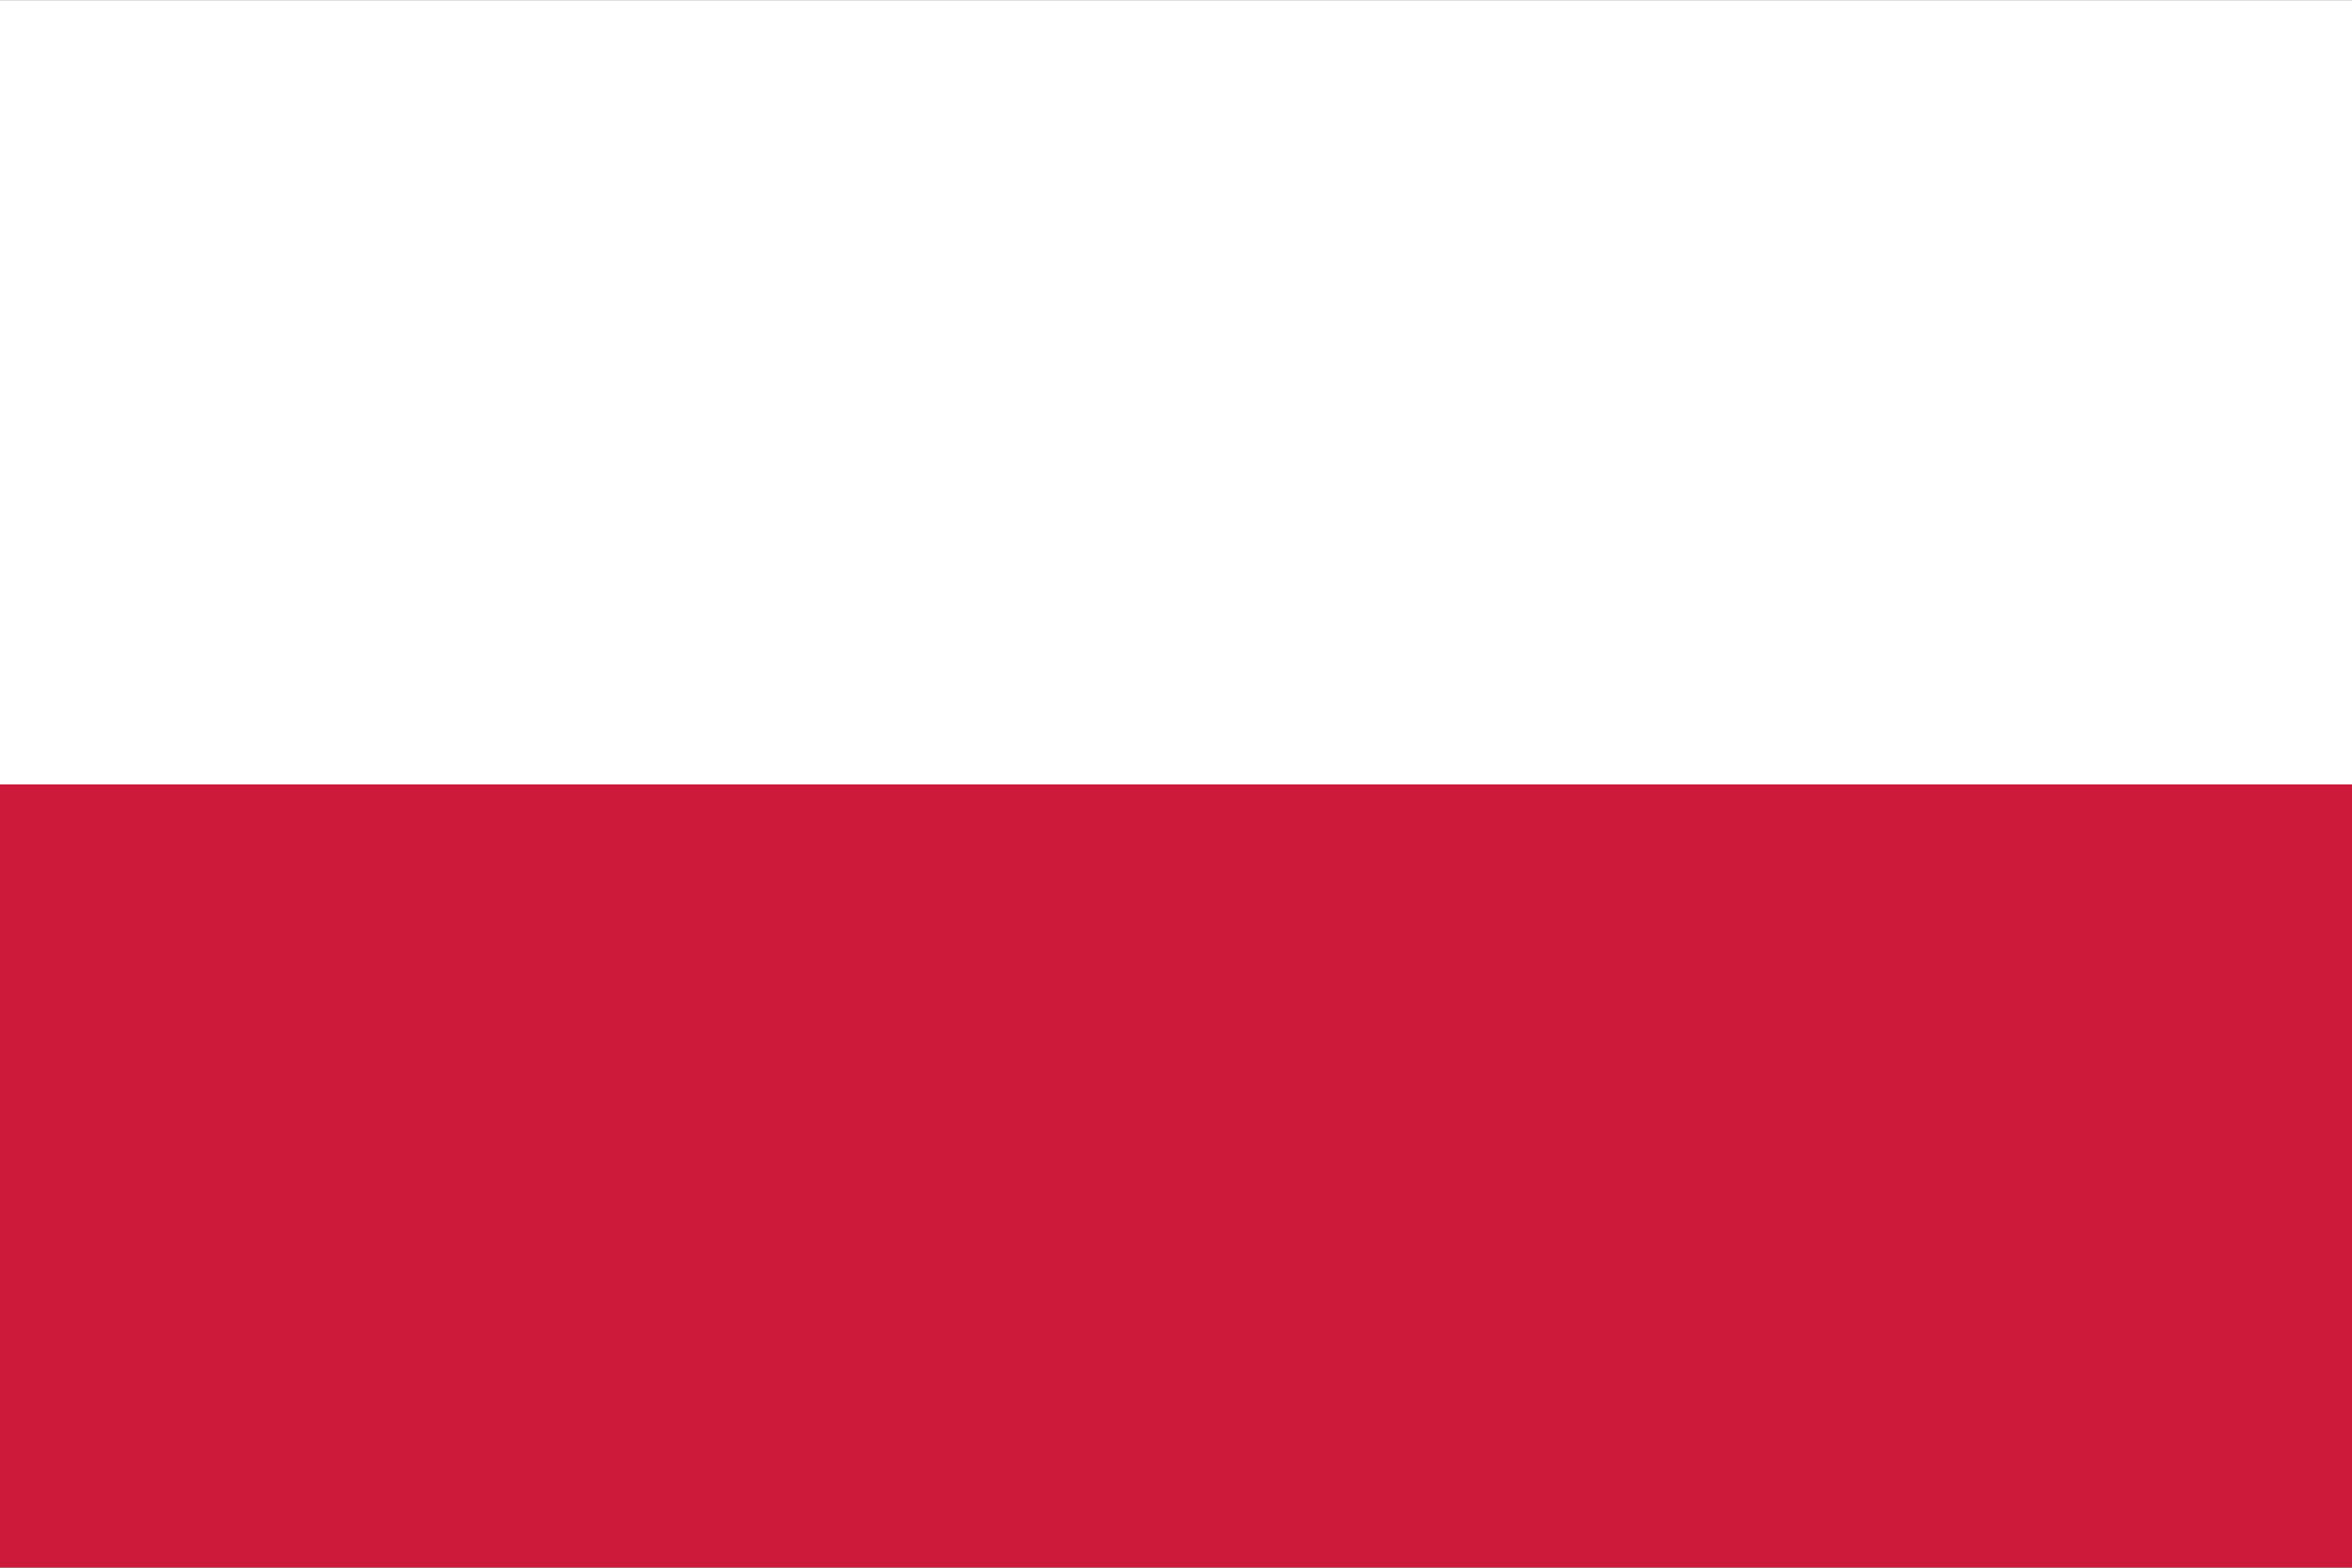
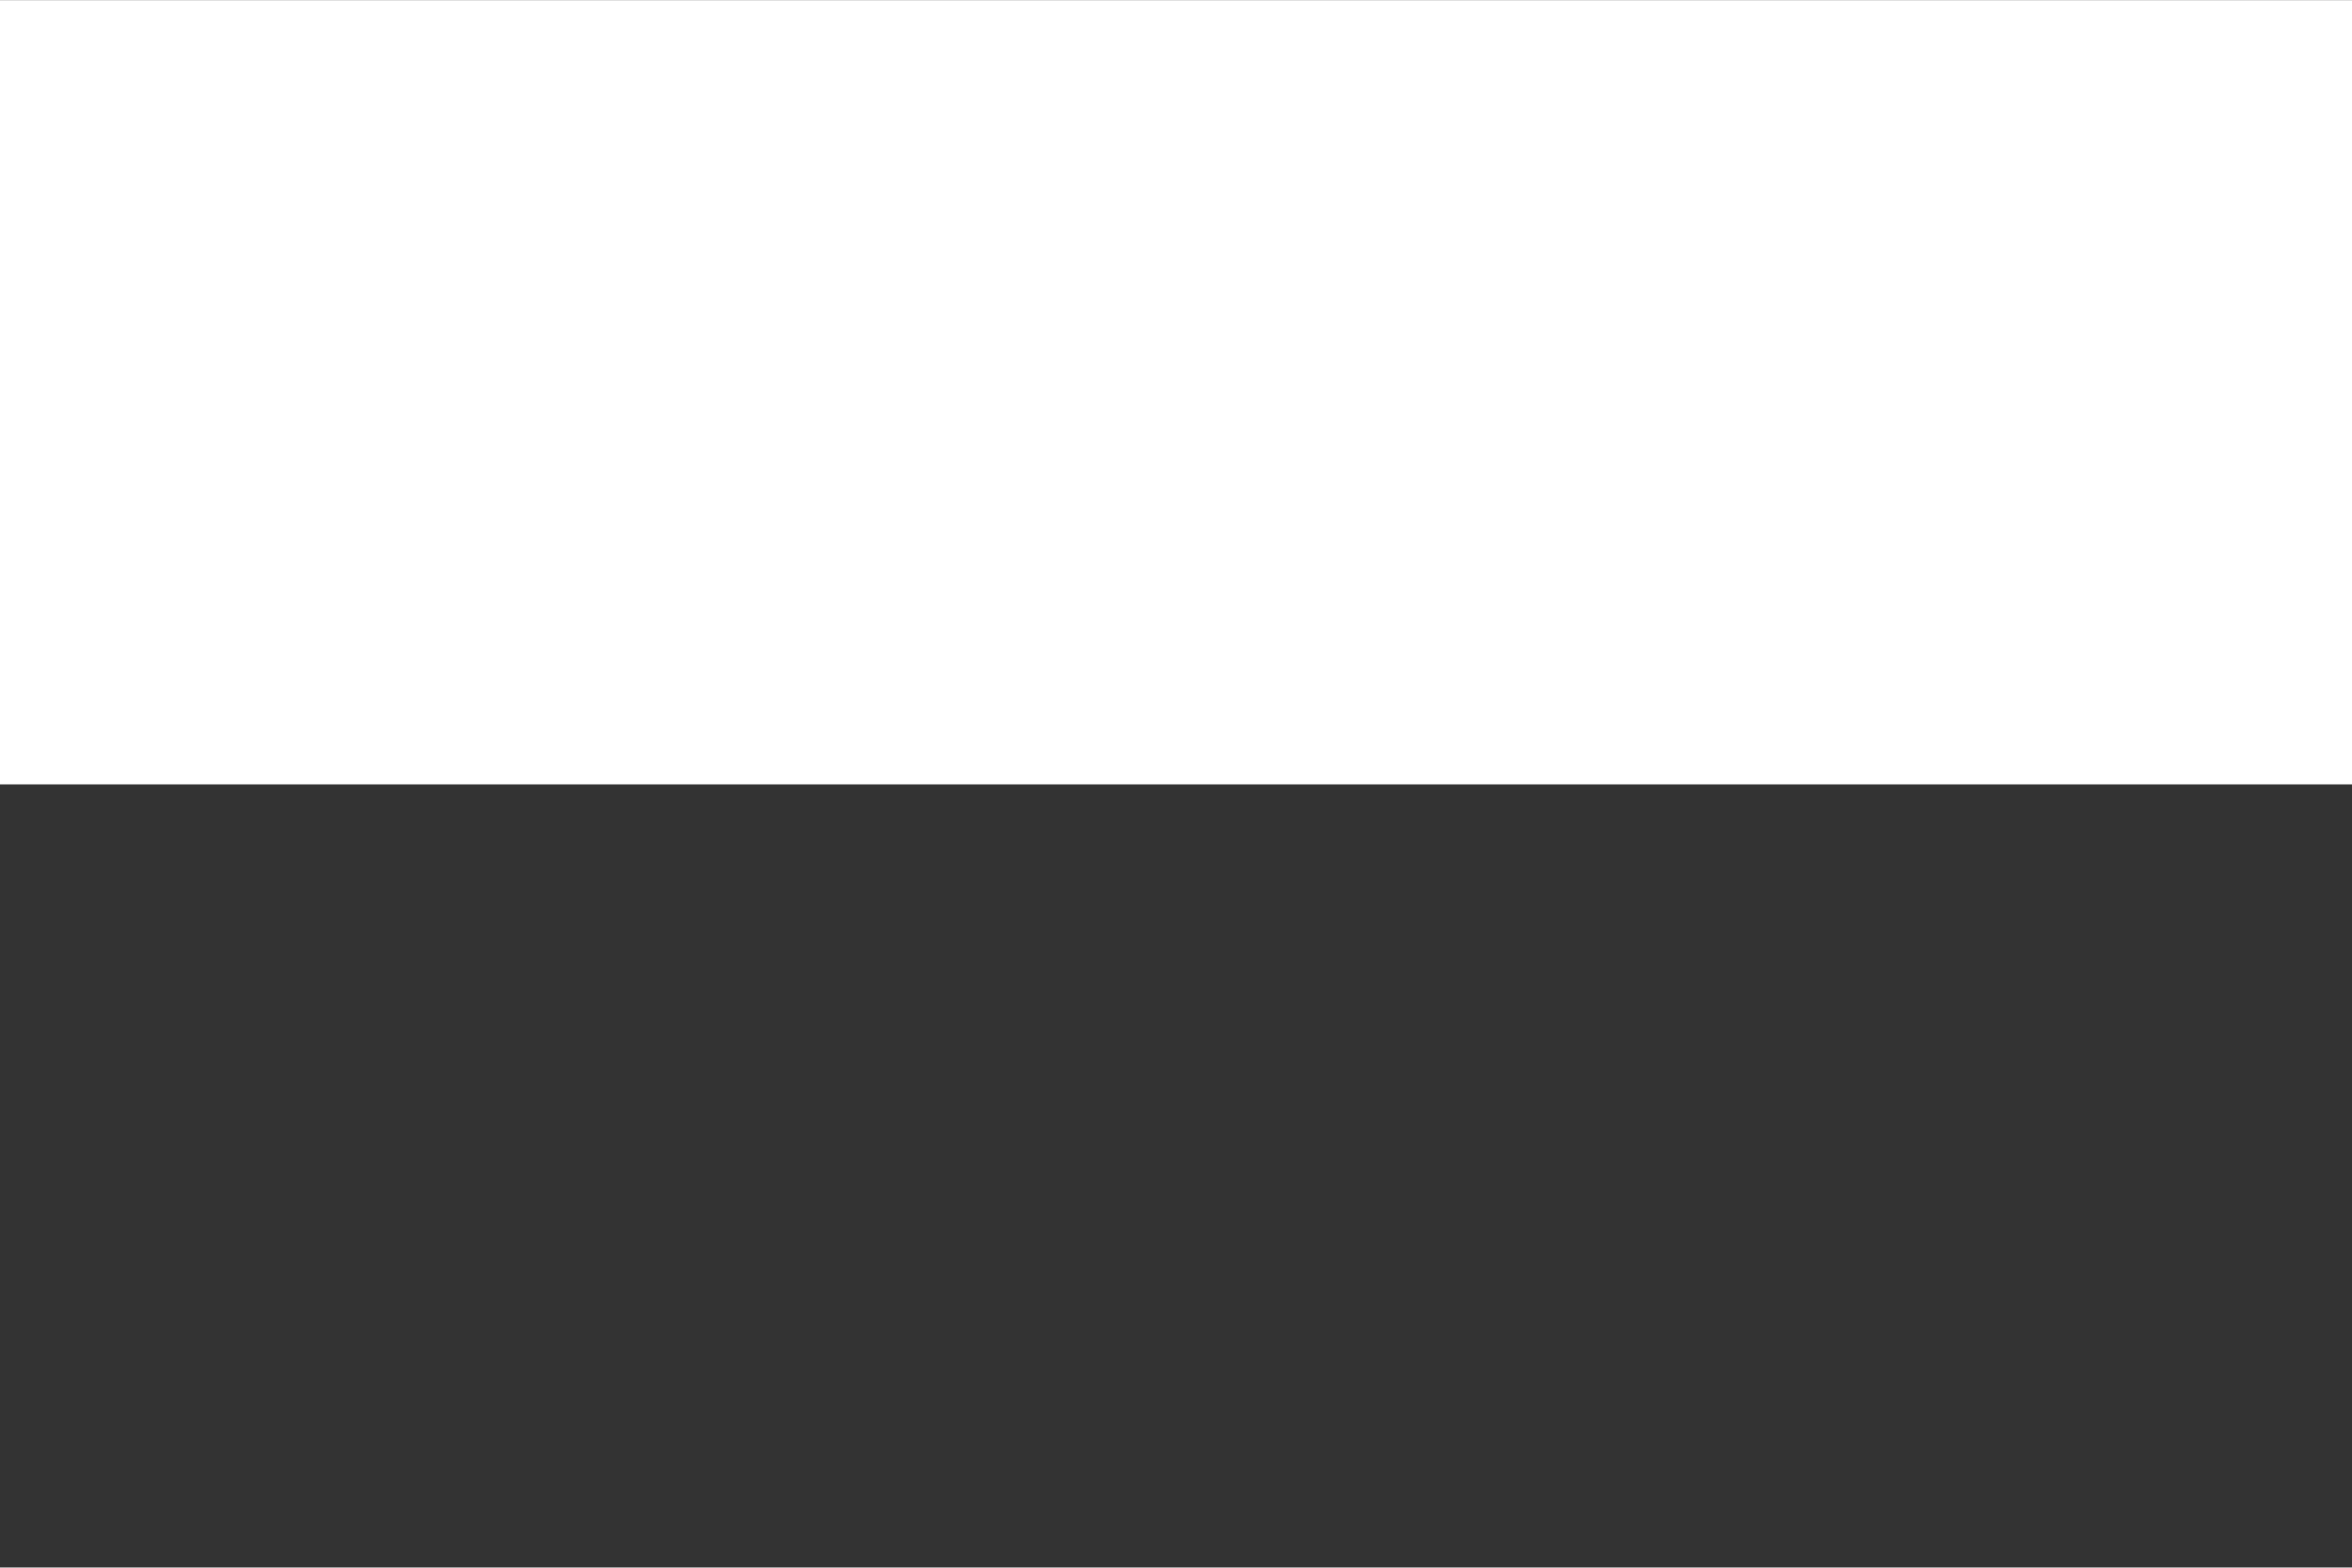
<svg xmlns="http://www.w3.org/2000/svg" id="_レイヤー_1" width="7.5mm" height="5mm" viewBox="0 0 21.26 14.17">
  <rect x="0" y="0" width="21.26" height="14.17" fill="#333333" stroke="none" />
-   <rect y="7.09" width="21.26" height="7.08" fill="#ce1a3a" />
  <rect width="21.26" height="7.09" fill="#fff" />
-   <rect width="21.26" height="14.17" fill="none" />
</svg>